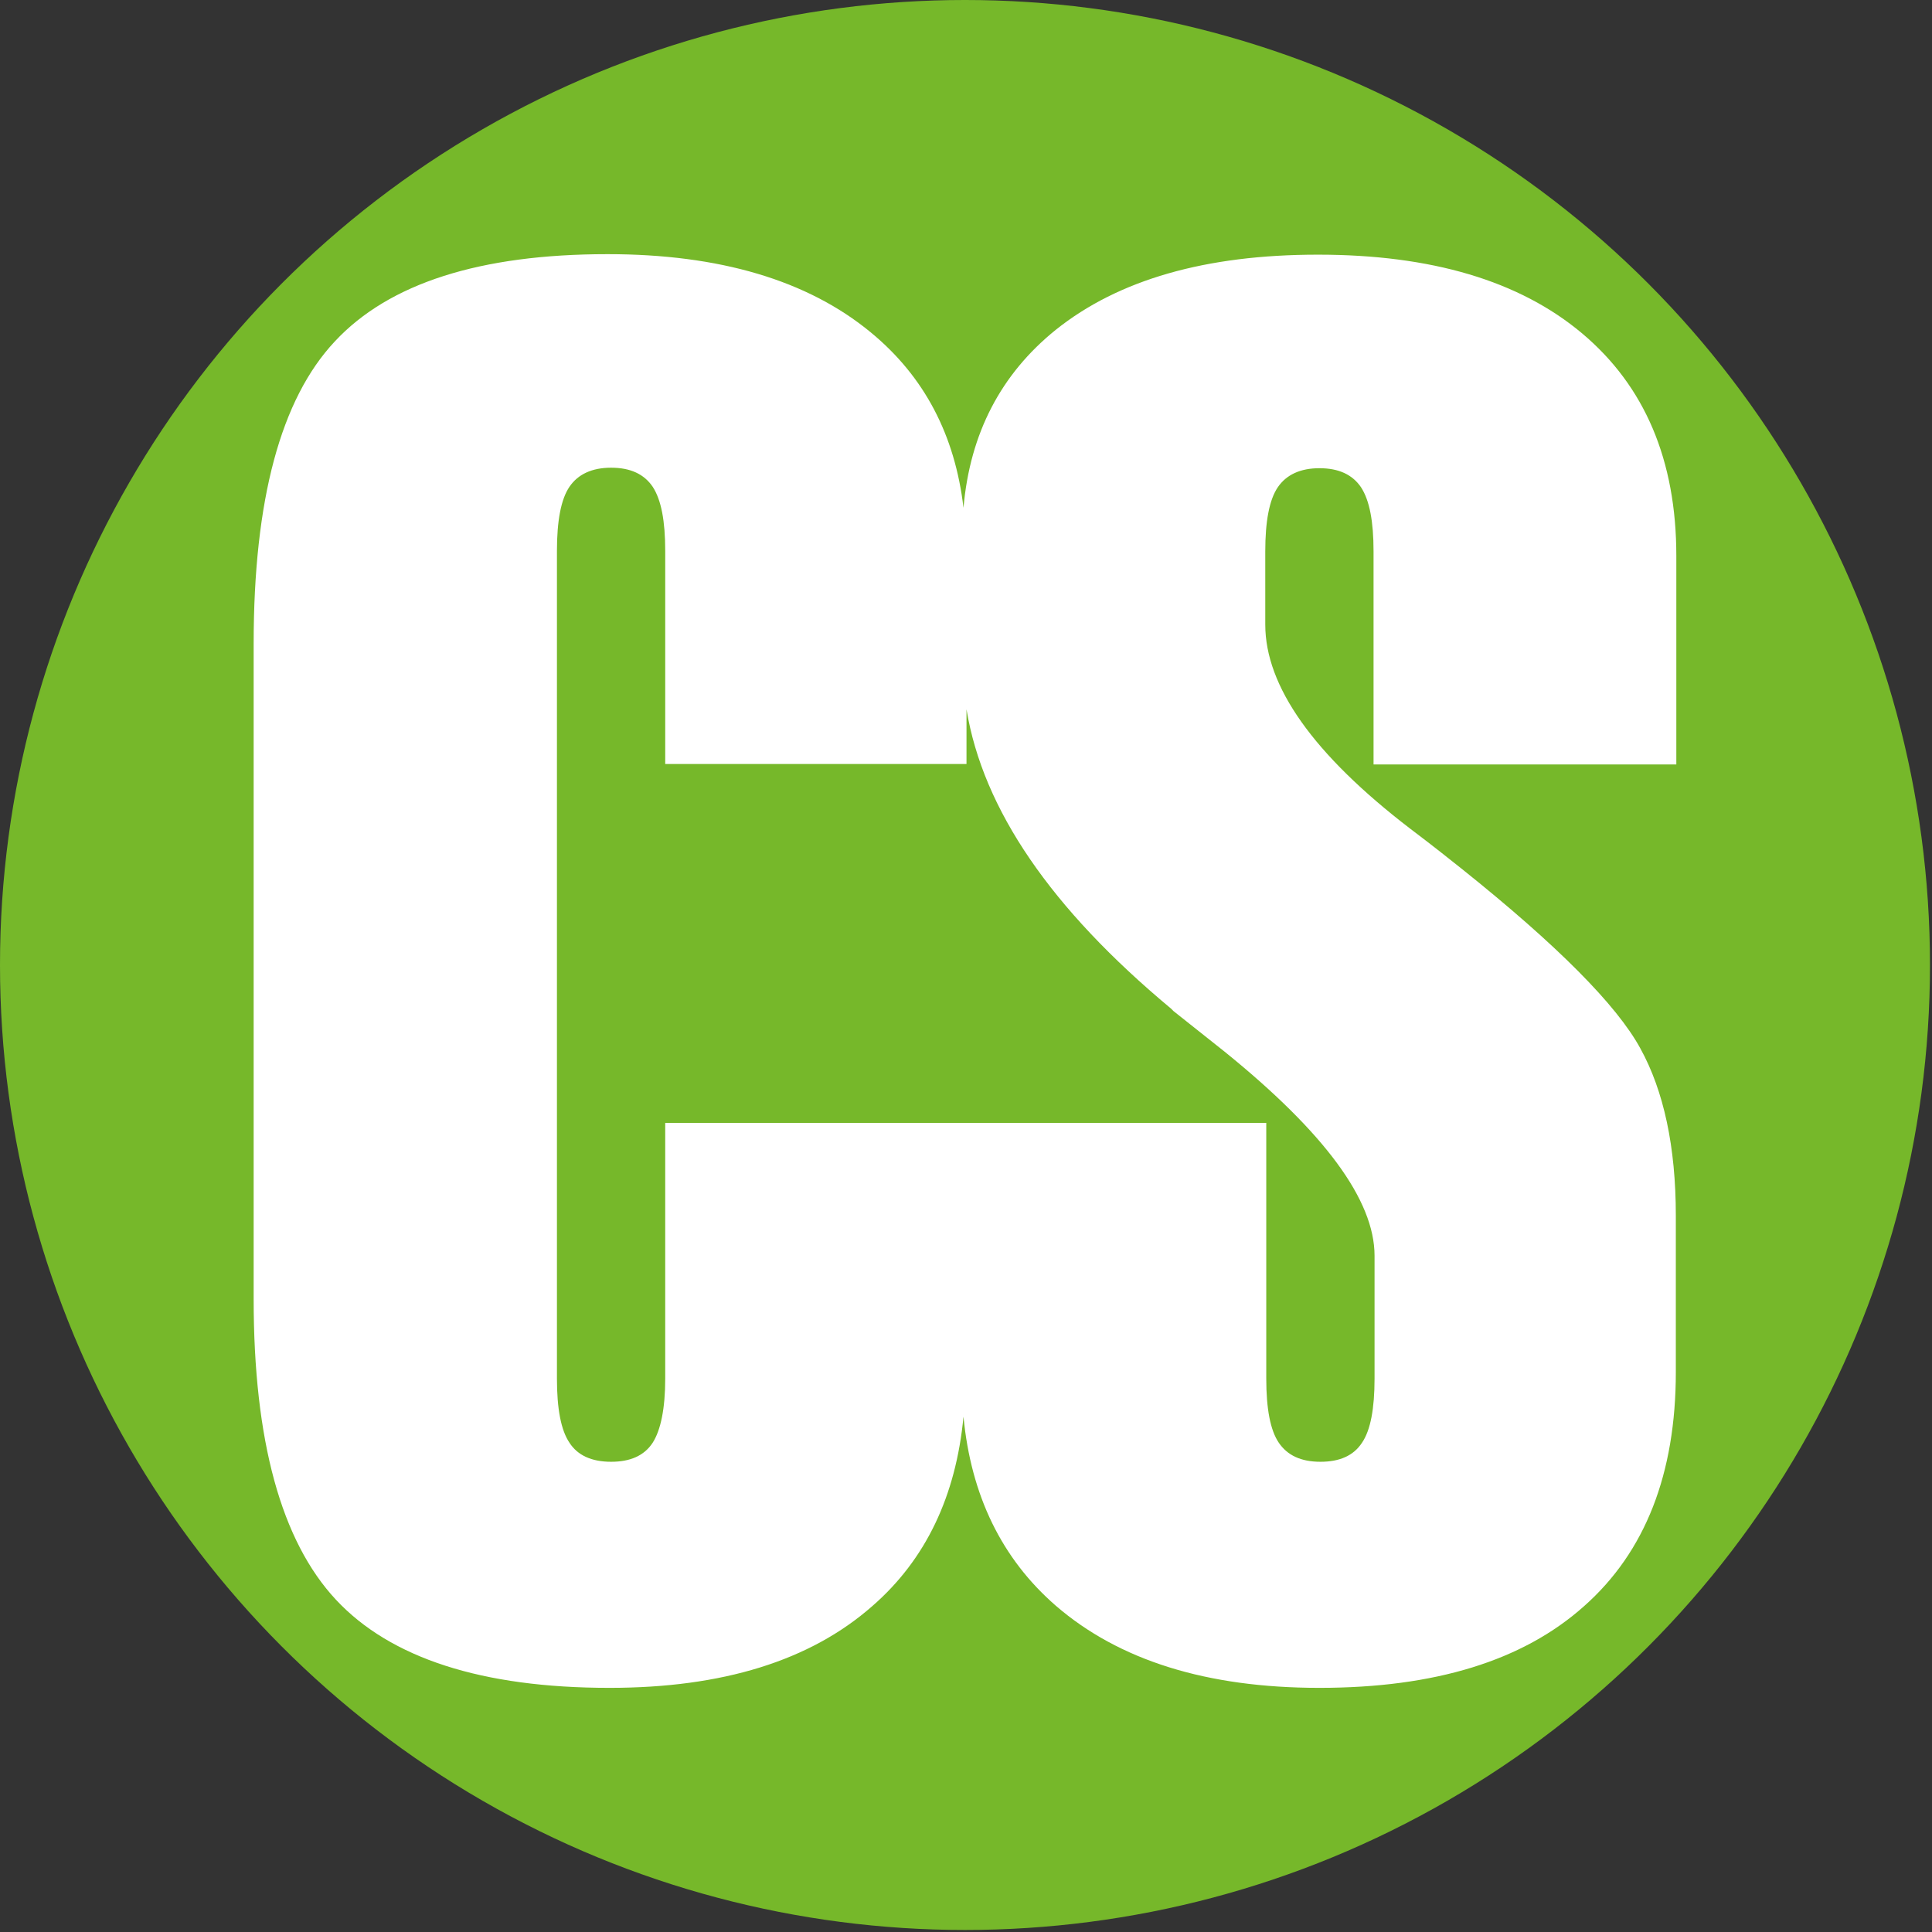
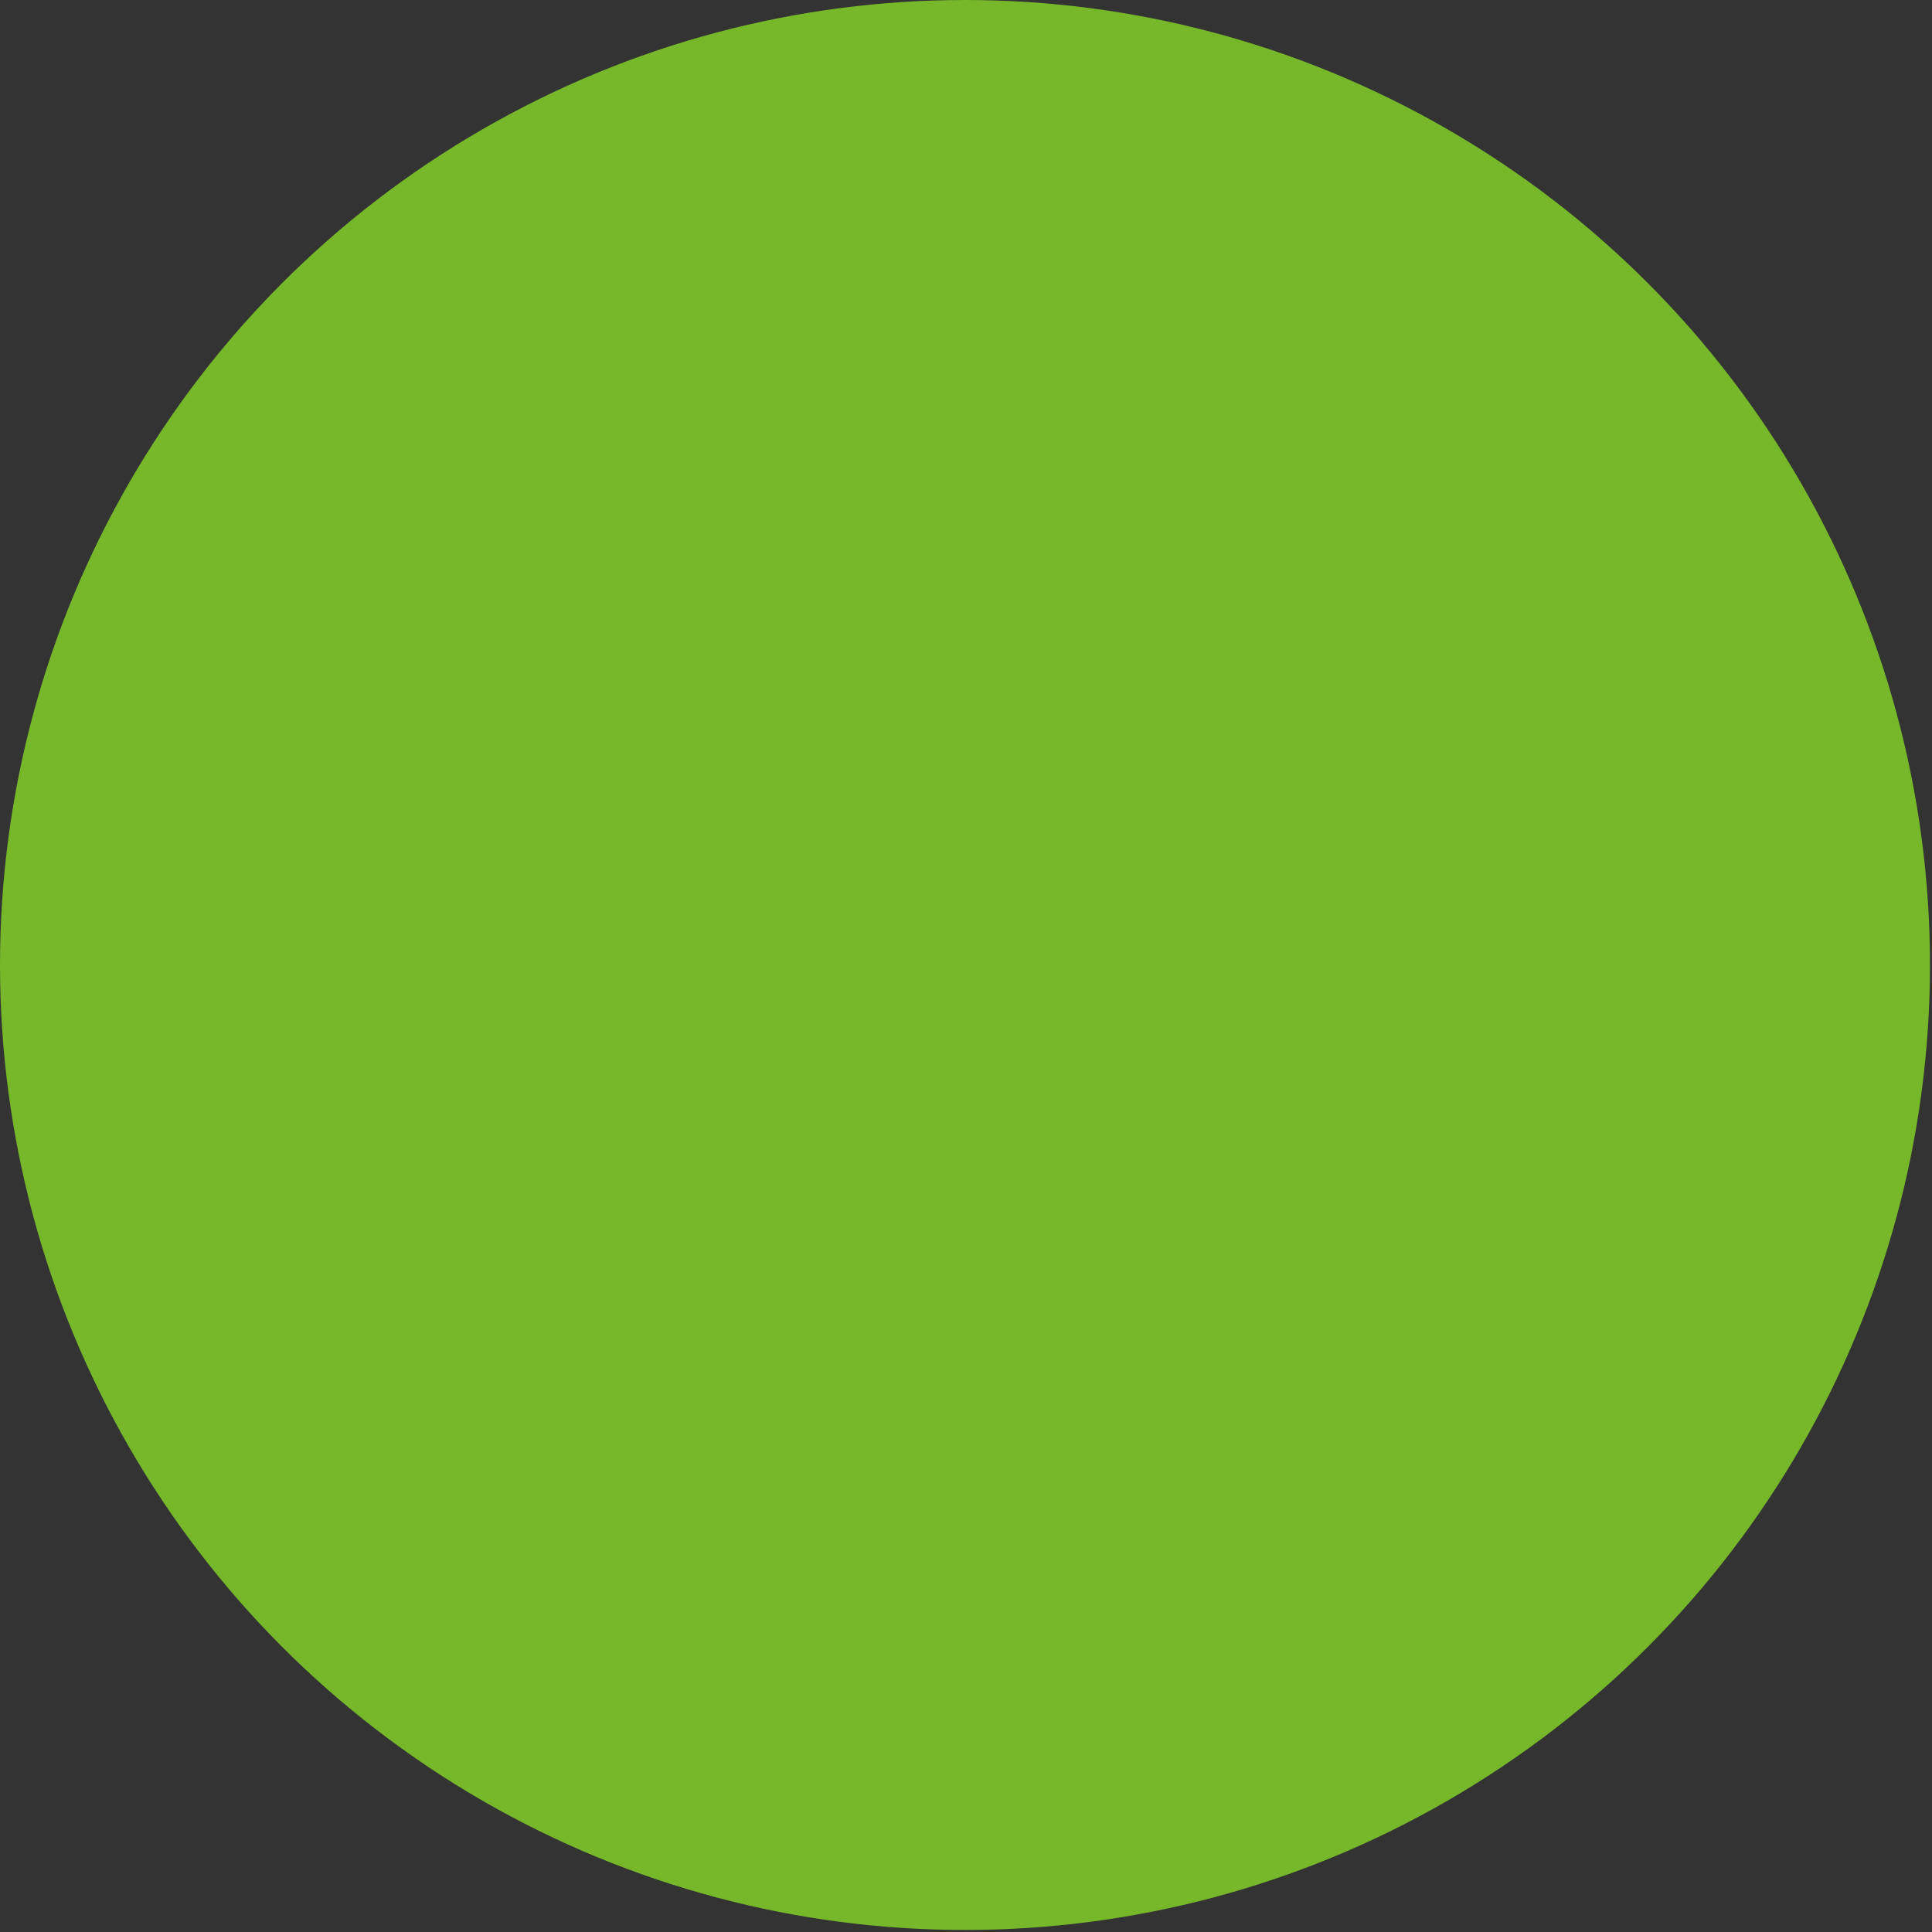
<svg xmlns="http://www.w3.org/2000/svg" id="Ebene_1" viewBox="0 0 63.206 63.206" width="63.206" height="63.206">
  <rect x="0" y="0" width="63.206" height="63.206" fill="#333333" stroke="none" />
  <style id="style3">
    .st0{fill:#76B82A;} .st1{fill:#FFFFFF;}
  </style>
  <g id="g5" transform="scale(.164)">
    <circle class="st0" cx="192.5" cy="192.5" r="192.5" id="circle7" fill="#76b82a" />
-     <path class="st1" d="M334.4 152.5v-41.6c0-19.1-6.3-33.9-18.8-44.4s-30.1-15.7-52.7-15.7c-22.4 0-39.8 5-52.3 15-10.9 8.8-17.1 20.6-18.4 35.5-1.7-14.5-7.8-26.2-18.5-35-12.6-10.4-30.2-15.6-52.5-15.6-25.4 0-43.6 5.8-54.4 17.4C56 79.6 50.6 99.7 50.6 128.4v130.7c0 28.3 5.5 48.3 16.4 60 10.9 11.7 29.2 17.6 54.6 17.6 22.5 0 40-5.4 52.4-16.3 10.7-9.3 16.7-22 18.2-37.8 1.5 15.7 7.6 28.3 18.4 37.7 12.6 10.9 30.1 16.4 52.6 16.4 23 0 40.6-5.4 52.8-16.3 12.2-10.8 18.3-26.4 18.3-46.7v-31.2c0-13.7-2.4-24.9-7.1-33.4-4.7-8.6-16.5-20.5-35.5-35.7-2.5-2-5.9-4.7-10.4-8.1-19.3-14.8-28.9-28.4-28.9-40.7V110c0-6 .8-10.3 2.5-12.8s4.5-3.8 8.3-3.8c3.9 0 6.6 1.3 8.3 3.8 1.7 2.6 2.5 6.8 2.5 12.8v42.5h60.4zm-60.2 98V275c0 6-.8 10.3-2.5 12.8-1.7 2.6-4.5 3.8-8.3 3.8-3.9 0-6.6-1.3-8.3-3.8-1.7-2.5-2.5-6.8-2.5-12.8v-51H132.7v51c0 6-.9 10.3-2.5 12.8-1.7 2.6-4.5 3.8-8.3 3.8-3.9 0-6.7-1.3-8.3-3.8-1.7-2.5-2.5-6.8-2.5-12.8V109.9c0-6 .8-10.3 2.5-12.8s4.5-3.8 8.3-3.8c3.9 0 6.6 1.3 8.3 3.8 1.7 2.6 2.5 6.8 2.5 12.8v42.5h60.1v-10.9c3.3 20 16.9 39.8 40.8 59.7l.5.5c2.5 2 5.9 4.7 10.2 8.1 19.9 16.1 29.9 29.6 29.9 40.7z" id="path9" fill="#fff" />
  </g>
</svg>